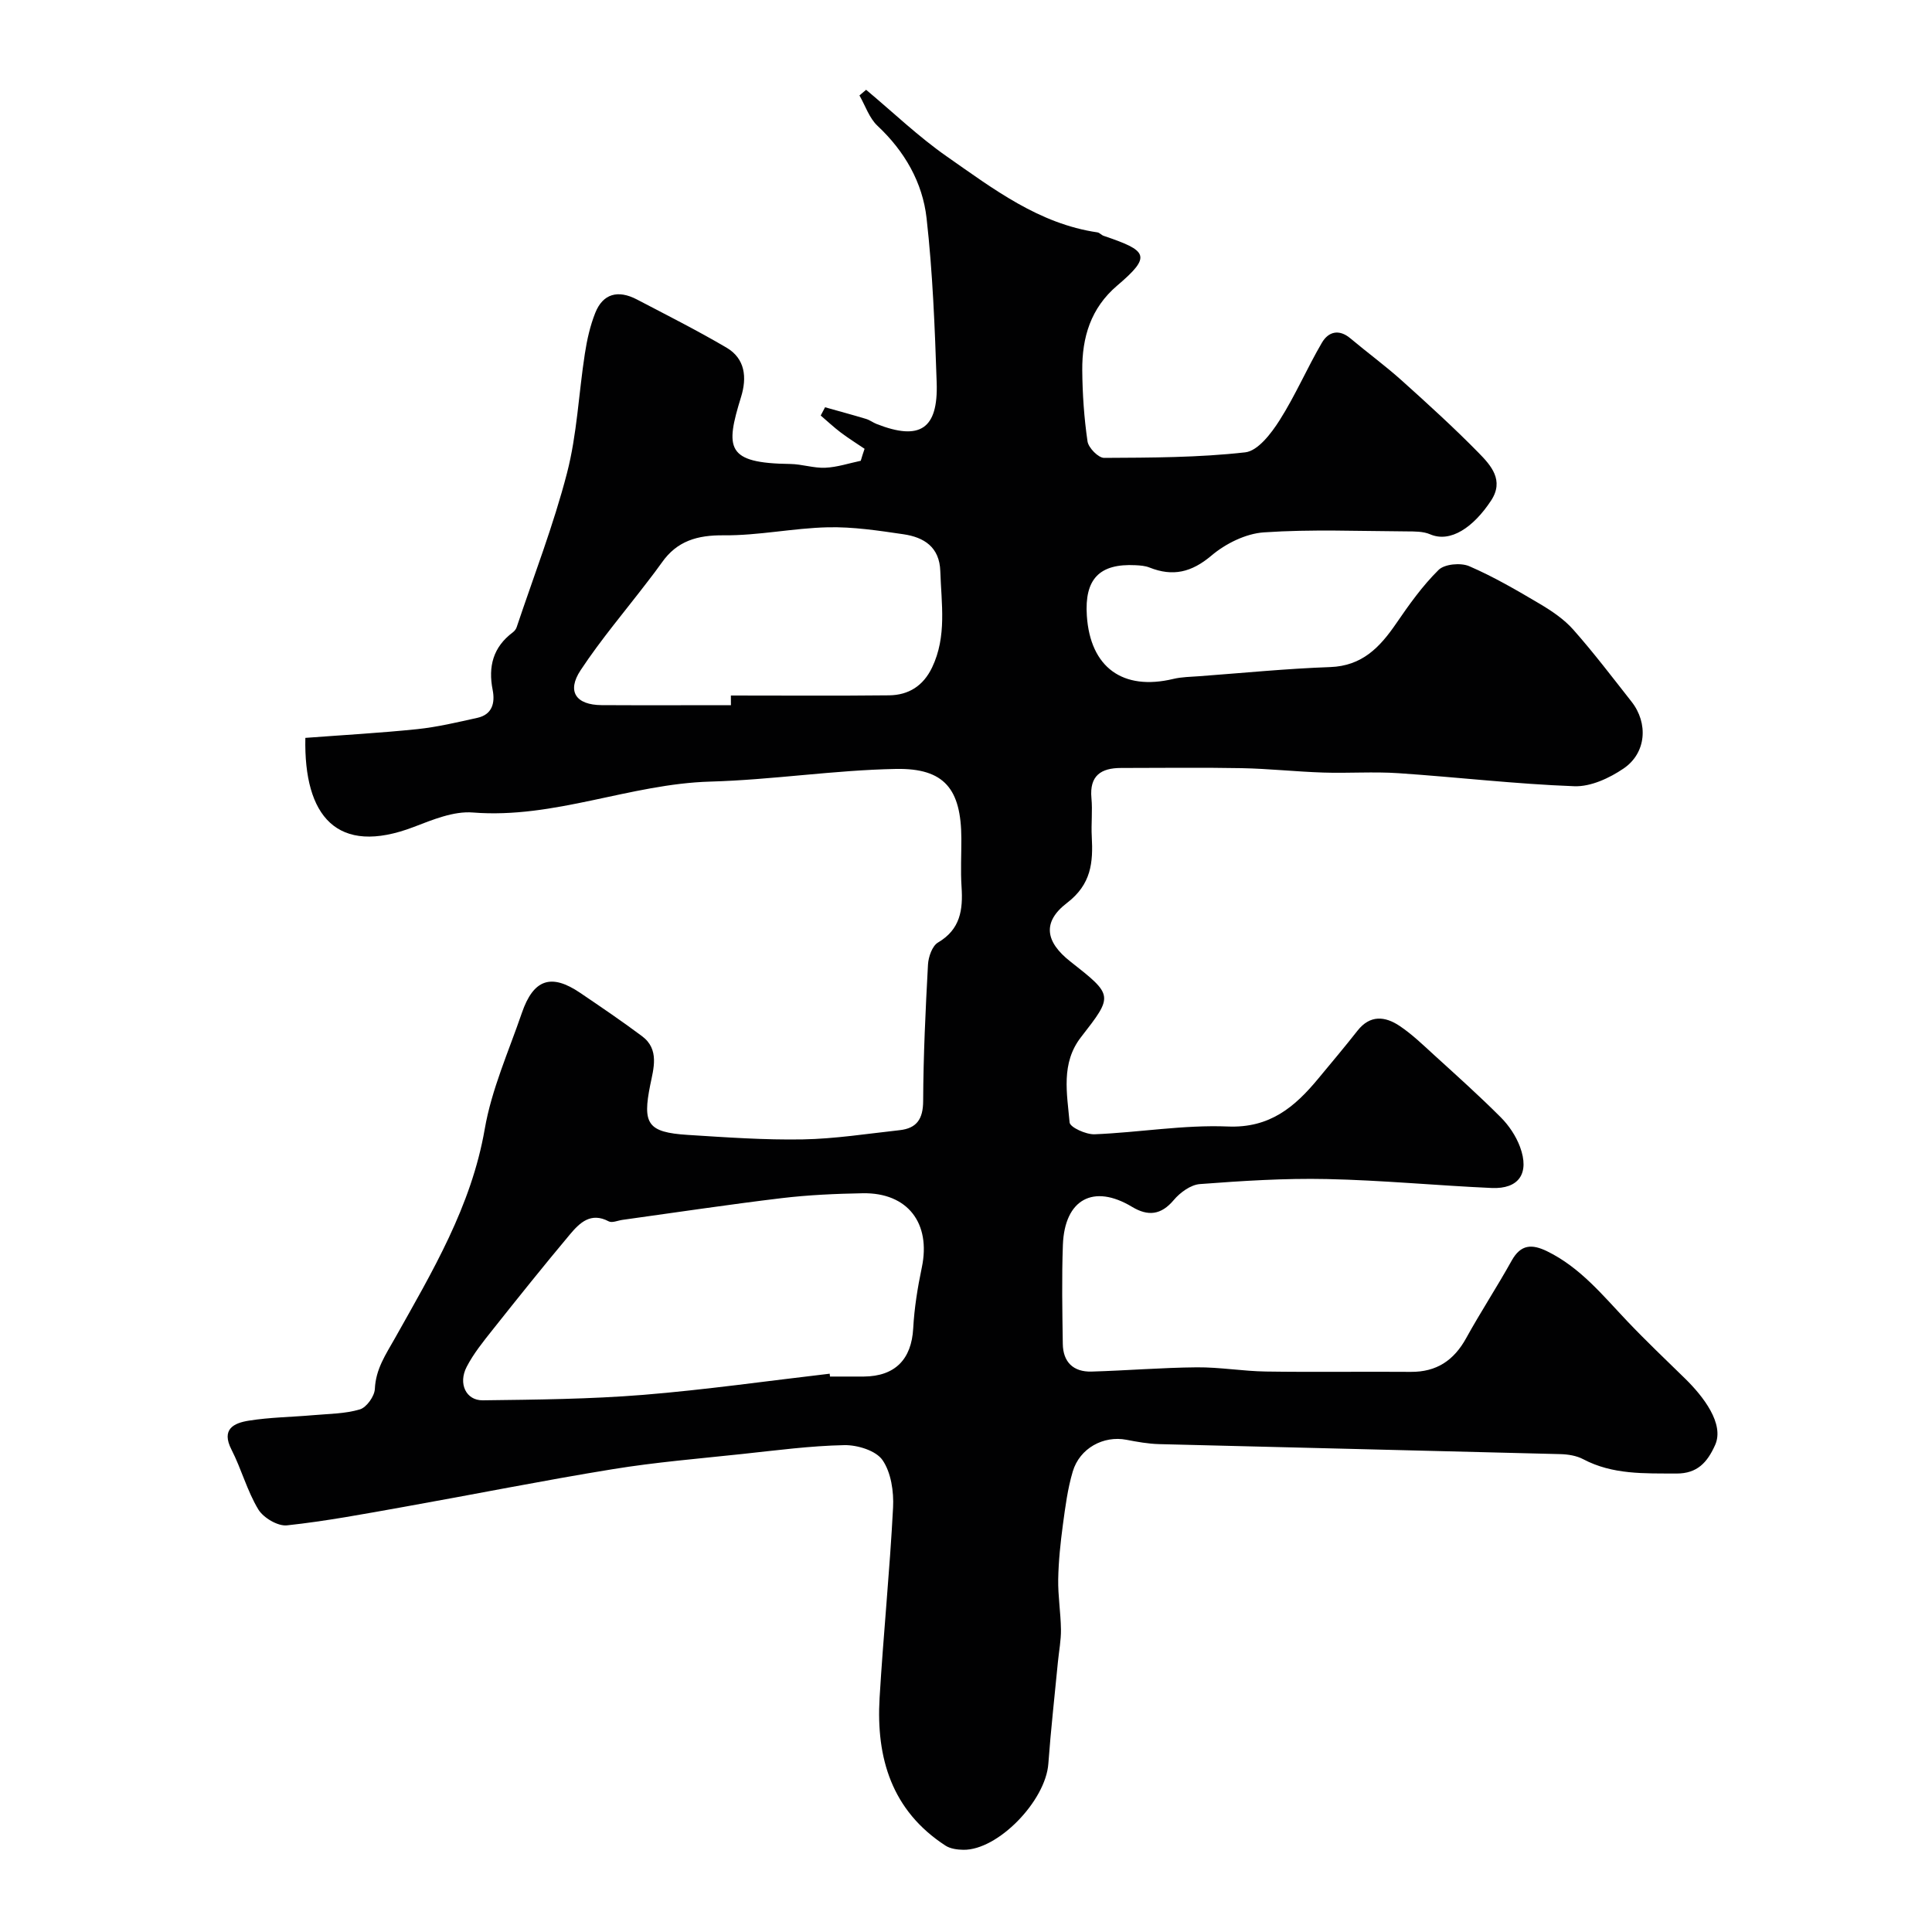
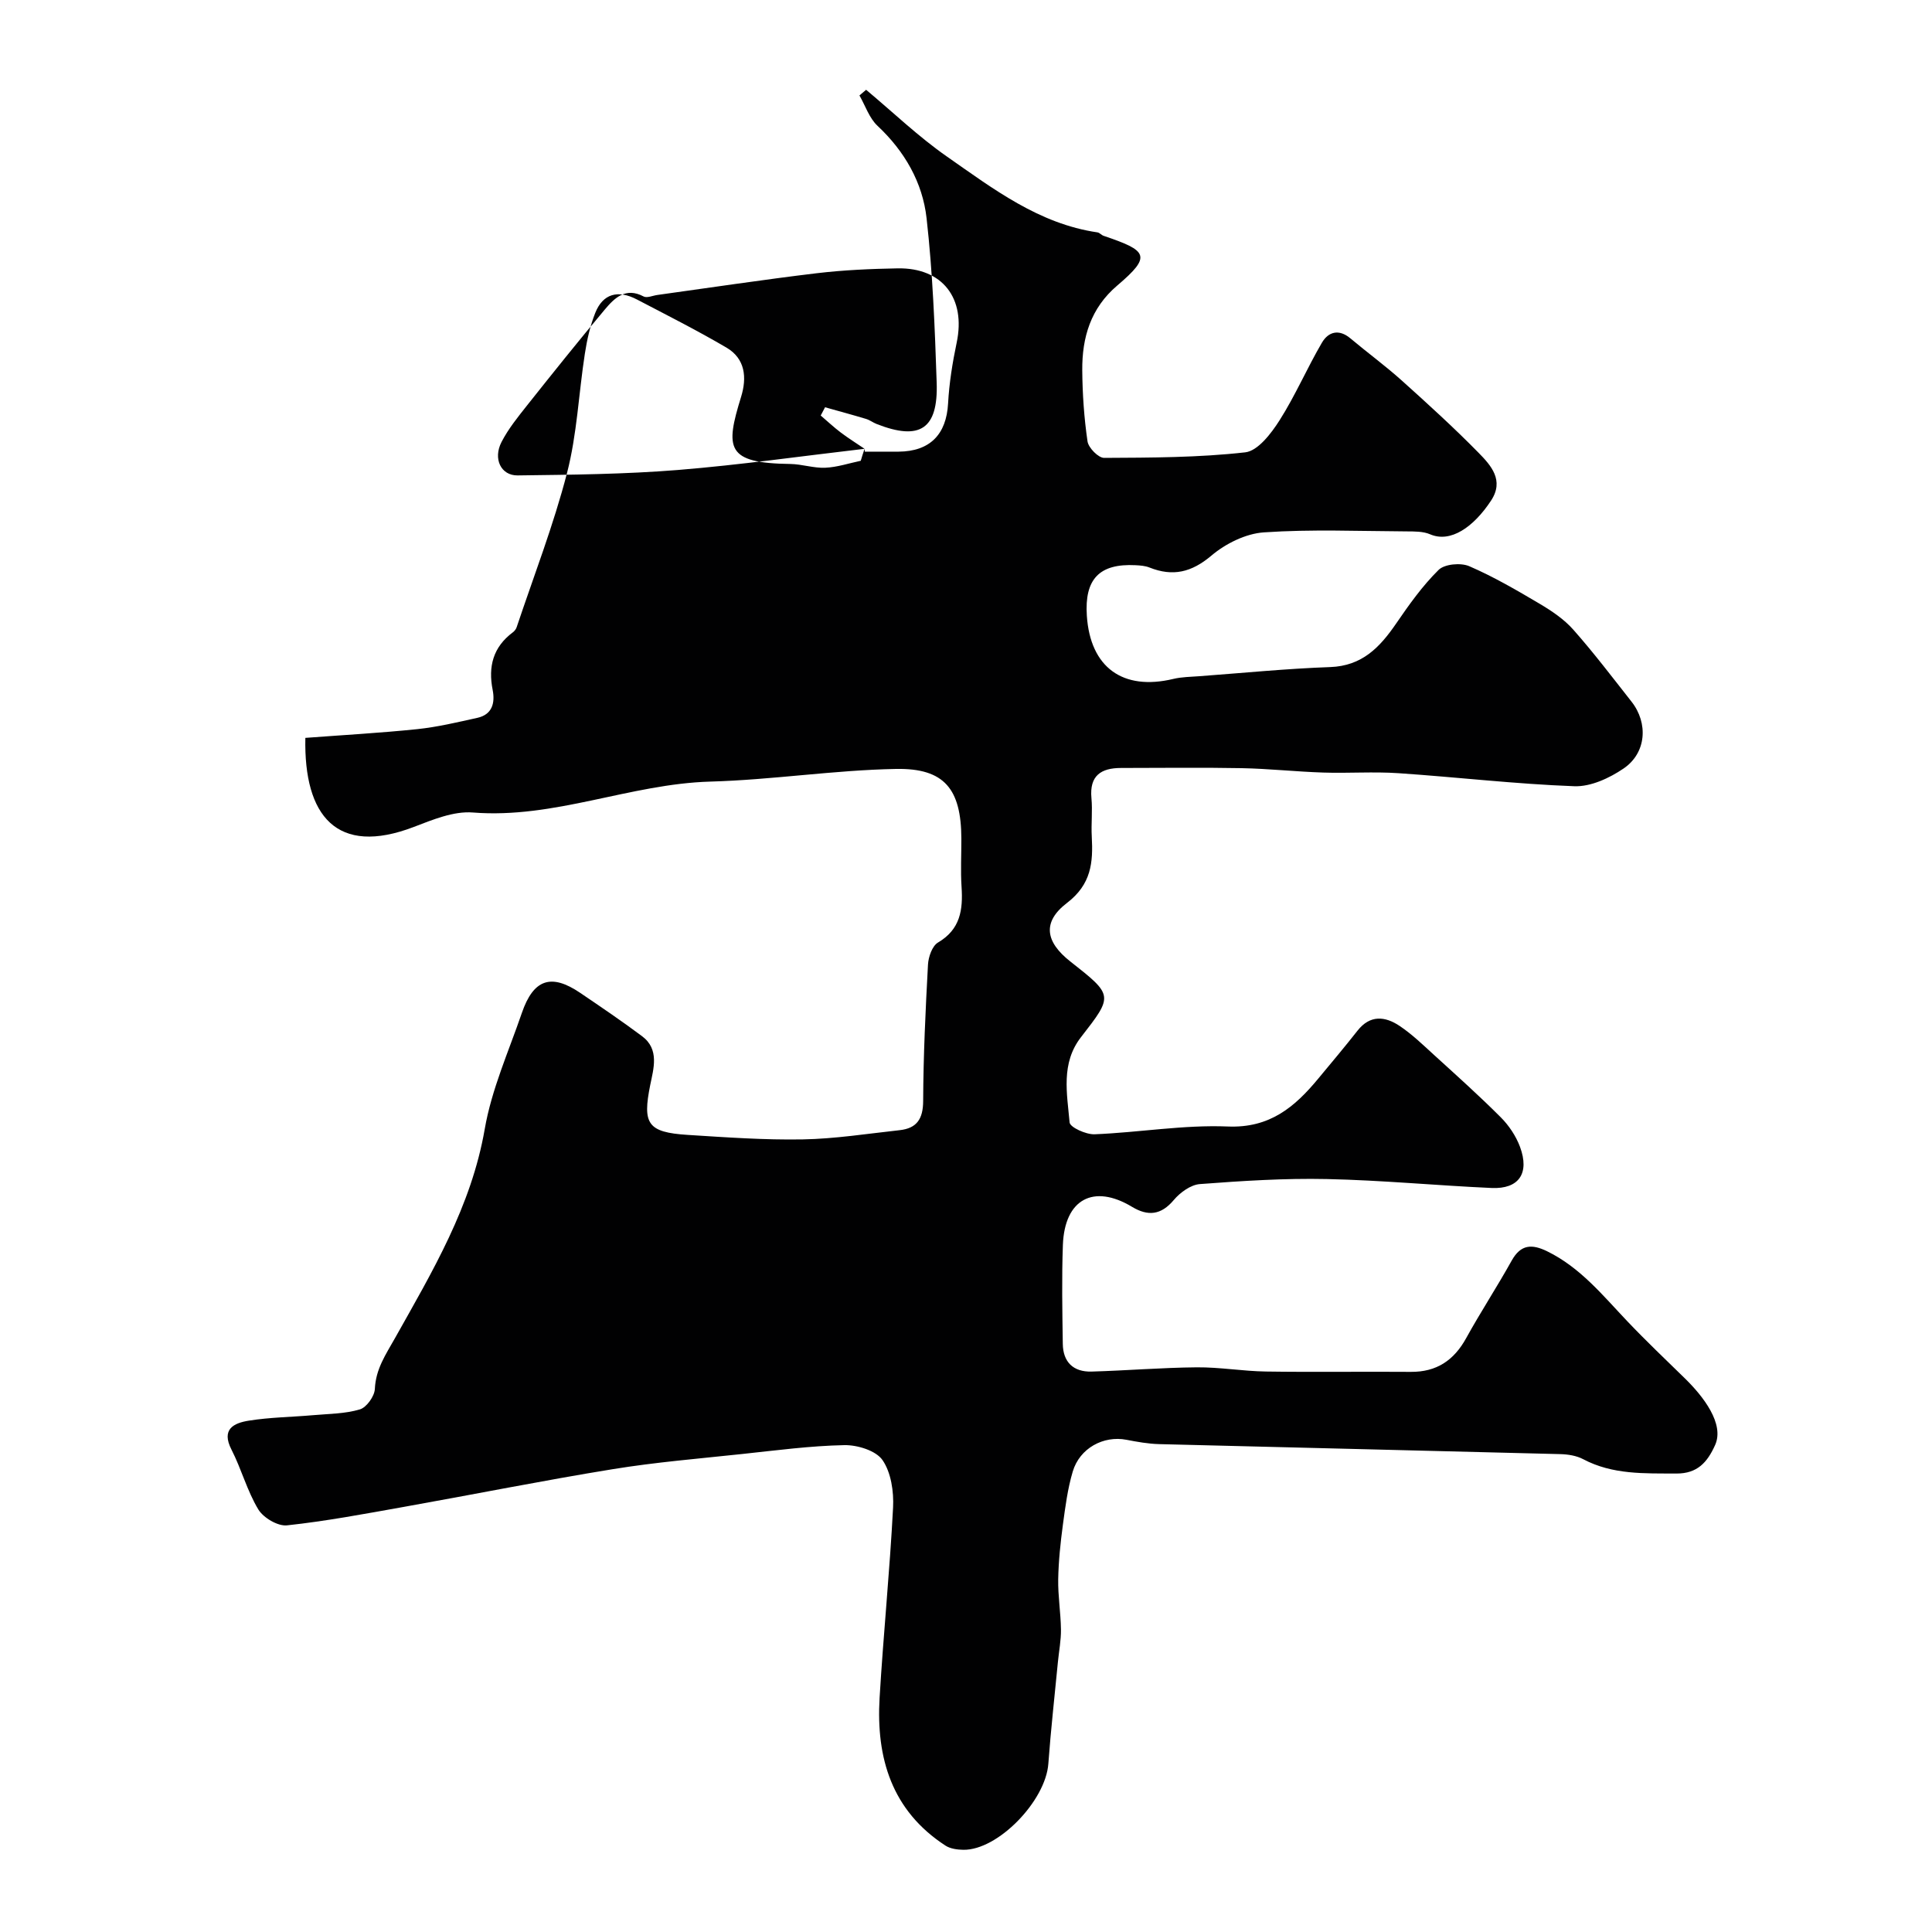
<svg xmlns="http://www.w3.org/2000/svg" enable-background="new 0 0 400 400" viewBox="0 0 400 400">
-   <path d="m179 92.92c-1.65-1.12-3.35-2.18-4.94-3.38-1.44-1.09-2.76-2.33-4.14-3.51.3-.57.6-1.14.9-1.71 2.83.8 5.66 1.56 8.48 2.41.77.23 1.45.76 2.21 1.06 8.93 3.5 12.74 1.06 12.42-8.55-.38-11.37-.82-22.76-2.09-34.05-.83-7.42-4.54-13.87-10.16-19.14-1.71-1.6-2.52-4.16-3.74-6.29.46-.39.92-.78 1.38-1.17 5.57 4.65 10.84 9.72 16.77 13.85 9.58 6.68 19.01 13.9 31.12 15.67.46.07.83.57 1.3.72 9.05 3.07 10.04 4.14 2.81 10.28-5.52 4.69-7.3 10.76-7.25 17.55.04 4.92.38 9.87 1.09 14.73.2 1.33 2.25 3.42 3.44 3.41 9.75-.05 19.56-.06 29.22-1.15 2.62-.3 5.38-3.92 7.1-6.63 3.27-5.14 5.69-10.81 8.77-16.07 1.32-2.26 3.51-2.9 5.89-.9 3.51 2.95 7.23 5.67 10.64 8.73 5.42 4.87 10.82 9.78 15.92 14.98 2.56 2.61 5.33 5.69 2.57 9.88-3.65 5.54-8.41 8.8-12.62 6.98-1.44-.62-3.23-.59-4.86-.6-9.85-.05-19.74-.47-29.54.2-3.77.25-7.95 2.33-10.89 4.82-4.11 3.47-7.98 4.38-12.81 2.46-.89-.36-1.93-.43-2.9-.48-7.47-.38-10.58 2.87-10.07 10.47.71 10.7 7.45 15.58 17.92 13.07 1.74-.42 3.59-.42 5.39-.56 9.03-.67 18.05-1.57 27.08-1.89 6.6-.24 10.26-4.08 13.63-8.99 2.68-3.91 5.46-7.83 8.81-11.13 1.24-1.22 4.58-1.52 6.33-.77 5.05 2.18 9.85 4.98 14.6 7.79 2.51 1.49 5.05 3.2 6.96 5.36 4.23 4.78 8.1 9.88 12.05 14.9 3.5 4.45 3.08 10.62-1.63 13.83-2.93 2-6.83 3.81-10.22 3.68-12.15-.45-24.26-1.88-36.41-2.7-5.17-.35-10.38.04-15.56-.13-5.63-.18-11.24-.8-16.86-.91-8.33-.16-16.67-.04-25-.04-4.15 0-6.57 1.58-6.14 6.23.25 2.64-.08 5.34.07 7.99.29 5.34-.08 9.86-5.14 13.73-5.19 3.97-4.43 8.08.68 12.1 8.95 7.04 8.95 7.04 2.23 15.68-4.2 5.4-2.89 11.67-2.36 17.66.09 1.01 3.4 2.52 5.17 2.45 9.21-.37 18.43-1.99 27.58-1.61 8.71.36 13.88-4.05 18.75-9.94 2.72-3.28 5.47-6.54 8.1-9.89 2.62-3.34 5.73-3 8.73-.99 2.58 1.73 4.85 3.93 7.16 6.04 4.65 4.23 9.34 8.43 13.78 12.88 1.69 1.69 3.15 3.88 3.98 6.11 2.03 5.48-.23 8.77-5.87 8.52-11.38-.51-22.73-1.61-34.11-1.85-8.76-.19-17.55.38-26.29 1.04-1.9.14-4.1 1.74-5.41 3.3-2.65 3.15-5.36 3.39-8.65 1.41-7.96-4.79-13.95-1.59-14.31 7.87-.25 6.82-.12 13.67-.02 20.5.05 3.78 2.19 5.84 5.95 5.74 7.27-.21 14.54-.82 21.81-.88 4.76-.04 9.53.8 14.3.87 10 .15 20-.01 30 .07 5.33.04 8.92-2.38 11.46-6.99 2.99-5.42 6.4-10.62 9.41-16.03 1.9-3.42 4.22-3.48 7.38-1.93 6.82 3.34 11.46 9.09 16.52 14.42 3.88 4.09 7.98 7.98 12.02 11.93 3.76 3.68 8.17 9.36 6.21 13.74-1.61 3.59-3.68 5.93-8.02 5.91-6.6-.04-13.17.27-19.3-2.97-1.38-.73-3.13-1.01-4.73-1.05-27.69-.72-55.38-1.36-83.06-2.07-2.27-.06-4.55-.47-6.78-.9-4.74-.91-9.67 1.73-11.11 6.58-1.06 3.56-1.54 7.31-2.04 11.01-.5 3.74-.9 7.51-.97 11.28-.06 3.46.52 6.93.57 10.39.03 2.24-.41 4.48-.63 6.73-.67 7.02-1.47 14.03-1.98 21.06-.55 7.72-10.45 17.95-17.6 17.84-1.25-.02-2.69-.21-3.69-.86-11.13-7.23-14.39-18.13-13.65-30.59.78-13.15 2.11-26.27 2.79-39.42.17-3.29-.41-7.25-2.19-9.82-1.37-1.97-5.2-3.14-7.9-3.09-7.04.14-14.07 1.08-21.1 1.83-8.96.96-17.97 1.7-26.86 3.15-14.47 2.35-28.84 5.24-43.27 7.81-8.03 1.43-16.07 2.95-24.17 3.82-1.9.2-4.88-1.57-5.93-3.3-2.32-3.84-3.49-8.35-5.55-12.37-2.19-4.27.5-5.52 3.59-6.01 4.37-.7 8.84-.74 13.27-1.13 3.26-.29 6.64-.28 9.72-1.2 1.38-.41 3.03-2.72 3.1-4.24.19-4.15 2.25-7.1 4.2-10.57 7.69-13.71 15.78-27.23 18.55-43.24 1.42-8.21 4.95-16.06 7.68-24.02 2.41-7.02 6.08-8.24 12.08-4.17 4.32 2.93 8.64 5.85 12.82 8.98 3.64 2.72 2.36 6.74 1.68 10.11-1.61 8.02-.59 9.79 7.79 10.32 7.92.5 15.87 1.07 23.79.93 6.7-.12 13.39-1.18 20.07-1.91 3.54-.39 4.84-2.32 4.86-6.03.04-9.42.49-18.85 1-28.26.09-1.59.87-3.85 2.07-4.56 4.65-2.73 5.19-6.8 4.88-11.51-.22-3.32-.03-6.66-.04-10-.04-10.24-3.47-14.62-13.55-14.43-12.81.24-25.59 2.26-38.41 2.62-16.63.47-32.28 7.75-49.18 6.4-3.99-.32-8.33 1.5-12.25 3-15.9 6.07-22.77-2.25-22.43-18.45 7.65-.58 15.44-1.01 23.19-1.81 4.18-.44 8.31-1.43 12.43-2.34 3.1-.69 3.68-3.12 3.16-5.78-.96-4.84.09-8.86 4.16-11.91.35-.26.68-.67.81-1.08 3.55-10.61 7.62-21.09 10.42-31.9 2.08-8.02 2.42-16.49 3.7-24.73.44-2.87 1.09-5.78 2.16-8.46 1.57-3.93 4.67-4.82 8.61-2.76 6.22 3.25 12.5 6.42 18.55 9.97 3.89 2.29 4.26 6.2 3.02 10.21-3.29 10.66-3.13 13.71 10.17 13.88 2.43.03 4.87.89 7.28.78 2.46-.11 4.89-.93 7.33-1.44.24-.84.51-1.66.79-2.48zm-7.22 191.49c.02.2.04.39.06.59 2.33 0 4.66.01 6.99 0 6.5-.05 9.89-3.58 10.24-9.98.23-4.22.91-8.45 1.78-12.59 1.93-9.17-2.92-15.54-12.22-15.38-5.6.1-11.22.35-16.77 1.01-11.01 1.32-21.99 2.98-32.98 4.5-.96.13-2.15.68-2.85.31-3.71-1.97-6.01.3-8.02 2.69-5.46 6.51-10.78 13.16-16.07 19.82-1.92 2.42-3.91 4.88-5.32 7.61-1.8 3.47-.14 6.97 3.33 6.93 11.08-.14 22.19-.24 33.23-1.13 12.91-1.05 25.74-2.89 38.6-4.38zm-20.45-138.41c0-.67 0-1.33-.01-2 10.92 0 21.85.08 32.77-.04 4.03-.05 7.06-1.95 8.89-5.77 3.09-6.46 1.91-13.22 1.7-19.93-.16-5.02-3.39-7.03-7.64-7.65-5.18-.76-10.44-1.56-15.64-1.44-7.2.17-14.39 1.73-21.57 1.66-5.45-.05-9.66 1.16-12.8 5.64-.94 1.33-1.94 2.63-2.93 3.92-4.66 6.1-9.67 11.98-13.89 18.37-2.91 4.4-.97 7.19 4.34 7.23 8.93.05 17.86.01 26.78.01z" fill="#010102" />
+   <path d="m179 92.92c-1.65-1.12-3.35-2.18-4.94-3.38-1.44-1.09-2.76-2.33-4.14-3.51.3-.57.6-1.14.9-1.71 2.83.8 5.66 1.56 8.48 2.41.77.23 1.45.76 2.21 1.06 8.93 3.5 12.74 1.06 12.42-8.55-.38-11.37-.82-22.76-2.09-34.05-.83-7.42-4.54-13.87-10.16-19.14-1.71-1.6-2.52-4.16-3.74-6.29.46-.39.92-.78 1.38-1.17 5.57 4.65 10.84 9.72 16.77 13.85 9.58 6.68 19.01 13.9 31.12 15.67.46.07.83.57 1.3.72 9.05 3.07 10.04 4.14 2.81 10.28-5.52 4.69-7.3 10.76-7.25 17.55.04 4.92.38 9.87 1.09 14.73.2 1.33 2.25 3.42 3.44 3.41 9.75-.05 19.56-.06 29.22-1.15 2.62-.3 5.38-3.92 7.1-6.63 3.27-5.14 5.69-10.81 8.77-16.07 1.32-2.26 3.51-2.9 5.89-.9 3.51 2.95 7.23 5.67 10.64 8.73 5.42 4.87 10.82 9.78 15.92 14.98 2.56 2.61 5.33 5.69 2.57 9.88-3.65 5.54-8.41 8.8-12.62 6.98-1.44-.62-3.23-.59-4.86-.6-9.85-.05-19.74-.47-29.54.2-3.77.25-7.95 2.33-10.89 4.82-4.11 3.47-7.98 4.38-12.81 2.46-.89-.36-1.93-.43-2.9-.48-7.47-.38-10.58 2.87-10.07 10.47.71 10.7 7.45 15.58 17.92 13.07 1.74-.42 3.59-.42 5.39-.56 9.03-.67 18.05-1.57 27.08-1.89 6.6-.24 10.26-4.08 13.63-8.99 2.68-3.91 5.46-7.83 8.81-11.13 1.24-1.22 4.58-1.52 6.33-.77 5.05 2.18 9.85 4.98 14.6 7.79 2.51 1.49 5.05 3.2 6.96 5.36 4.23 4.78 8.1 9.88 12.05 14.9 3.5 4.45 3.08 10.62-1.63 13.83-2.93 2-6.83 3.81-10.22 3.68-12.15-.45-24.26-1.88-36.41-2.7-5.17-.35-10.38.04-15.56-.13-5.63-.18-11.24-.8-16.86-.91-8.33-.16-16.67-.04-25-.04-4.15 0-6.57 1.58-6.14 6.23.25 2.64-.08 5.34.07 7.99.29 5.34-.08 9.86-5.14 13.73-5.19 3.97-4.43 8.08.68 12.1 8.95 7.04 8.95 7.04 2.23 15.68-4.2 5.4-2.89 11.67-2.36 17.66.09 1.01 3.4 2.52 5.17 2.45 9.21-.37 18.43-1.99 27.58-1.61 8.71.36 13.88-4.05 18.75-9.94 2.72-3.28 5.47-6.54 8.1-9.89 2.62-3.34 5.73-3 8.73-.99 2.58 1.73 4.85 3.93 7.16 6.04 4.65 4.23 9.34 8.43 13.78 12.88 1.69 1.69 3.15 3.88 3.98 6.11 2.03 5.48-.23 8.77-5.87 8.52-11.38-.51-22.73-1.61-34.11-1.85-8.76-.19-17.55.38-26.29 1.04-1.9.14-4.1 1.74-5.41 3.3-2.65 3.15-5.36 3.39-8.65 1.41-7.96-4.79-13.95-1.59-14.31 7.87-.25 6.82-.12 13.67-.02 20.5.05 3.78 2.19 5.84 5.95 5.74 7.27-.21 14.54-.82 21.81-.88 4.76-.04 9.53.8 14.3.87 10 .15 20-.01 30 .07 5.33.04 8.92-2.38 11.46-6.99 2.99-5.42 6.4-10.62 9.41-16.03 1.9-3.42 4.22-3.48 7.38-1.93 6.82 3.34 11.46 9.09 16.52 14.42 3.88 4.09 7.98 7.98 12.02 11.93 3.76 3.68 8.17 9.36 6.21 13.74-1.61 3.59-3.68 5.93-8.02 5.91-6.6-.04-13.17.27-19.3-2.97-1.38-.73-3.13-1.01-4.73-1.05-27.69-.72-55.38-1.36-83.06-2.07-2.27-.06-4.55-.47-6.78-.9-4.74-.91-9.67 1.73-11.11 6.58-1.06 3.56-1.54 7.31-2.04 11.01-.5 3.74-.9 7.51-.97 11.28-.06 3.46.52 6.93.57 10.39.03 2.24-.41 4.48-.63 6.73-.67 7.02-1.47 14.03-1.98 21.06-.55 7.72-10.45 17.95-17.6 17.84-1.25-.02-2.69-.21-3.69-.86-11.13-7.23-14.39-18.13-13.65-30.59.78-13.15 2.11-26.27 2.79-39.42.17-3.29-.41-7.25-2.19-9.82-1.37-1.97-5.2-3.14-7.9-3.09-7.04.14-14.07 1.08-21.1 1.83-8.96.96-17.97 1.7-26.86 3.15-14.47 2.35-28.84 5.24-43.27 7.81-8.03 1.43-16.07 2.95-24.17 3.82-1.9.2-4.88-1.57-5.93-3.3-2.32-3.84-3.49-8.35-5.55-12.37-2.19-4.27.5-5.52 3.59-6.01 4.37-.7 8.84-.74 13.27-1.13 3.26-.29 6.64-.28 9.72-1.2 1.38-.41 3.03-2.72 3.1-4.24.19-4.15 2.25-7.1 4.2-10.57 7.69-13.71 15.78-27.23 18.55-43.24 1.42-8.21 4.95-16.06 7.68-24.02 2.41-7.02 6.08-8.24 12.08-4.17 4.32 2.93 8.64 5.85 12.82 8.98 3.64 2.72 2.36 6.74 1.68 10.11-1.61 8.02-.59 9.79 7.79 10.32 7.92.5 15.87 1.07 23.79.93 6.7-.12 13.39-1.18 20.07-1.91 3.54-.39 4.84-2.32 4.86-6.03.04-9.42.49-18.85 1-28.26.09-1.59.87-3.85 2.07-4.56 4.65-2.73 5.19-6.8 4.88-11.51-.22-3.32-.03-6.66-.04-10-.04-10.24-3.47-14.62-13.55-14.43-12.81.24-25.59 2.26-38.41 2.62-16.63.47-32.28 7.75-49.18 6.4-3.99-.32-8.33 1.5-12.25 3-15.9 6.07-22.77-2.25-22.43-18.45 7.65-.58 15.44-1.01 23.19-1.81 4.18-.44 8.31-1.43 12.43-2.34 3.1-.69 3.68-3.12 3.16-5.78-.96-4.84.09-8.86 4.16-11.91.35-.26.68-.67.81-1.08 3.55-10.61 7.62-21.09 10.42-31.9 2.08-8.02 2.42-16.49 3.7-24.73.44-2.87 1.09-5.78 2.16-8.46 1.57-3.93 4.67-4.82 8.61-2.76 6.22 3.25 12.5 6.42 18.55 9.97 3.89 2.29 4.26 6.2 3.02 10.21-3.29 10.66-3.13 13.71 10.17 13.88 2.43.03 4.87.89 7.28.78 2.46-.11 4.89-.93 7.33-1.44.24-.84.51-1.66.79-2.48zc.02.2.04.39.06.59 2.33 0 4.66.01 6.99 0 6.5-.05 9.89-3.58 10.24-9.98.23-4.22.91-8.45 1.78-12.59 1.93-9.17-2.92-15.54-12.22-15.38-5.6.1-11.22.35-16.77 1.01-11.01 1.32-21.99 2.98-32.98 4.5-.96.13-2.15.68-2.85.31-3.71-1.97-6.01.3-8.02 2.69-5.46 6.51-10.78 13.16-16.07 19.82-1.92 2.42-3.91 4.88-5.32 7.61-1.8 3.47-.14 6.97 3.33 6.93 11.08-.14 22.19-.24 33.23-1.13 12.91-1.05 25.74-2.89 38.6-4.38zm-20.45-138.41c0-.67 0-1.33-.01-2 10.92 0 21.85.08 32.77-.04 4.03-.05 7.06-1.95 8.89-5.77 3.09-6.46 1.91-13.22 1.7-19.93-.16-5.02-3.39-7.03-7.64-7.65-5.18-.76-10.44-1.56-15.64-1.44-7.2.17-14.39 1.73-21.57 1.66-5.45-.05-9.66 1.16-12.8 5.64-.94 1.33-1.94 2.63-2.93 3.92-4.66 6.1-9.67 11.98-13.89 18.37-2.91 4.4-.97 7.19 4.34 7.23 8.93.05 17.86.01 26.78.01z" fill="#010102" />
</svg>